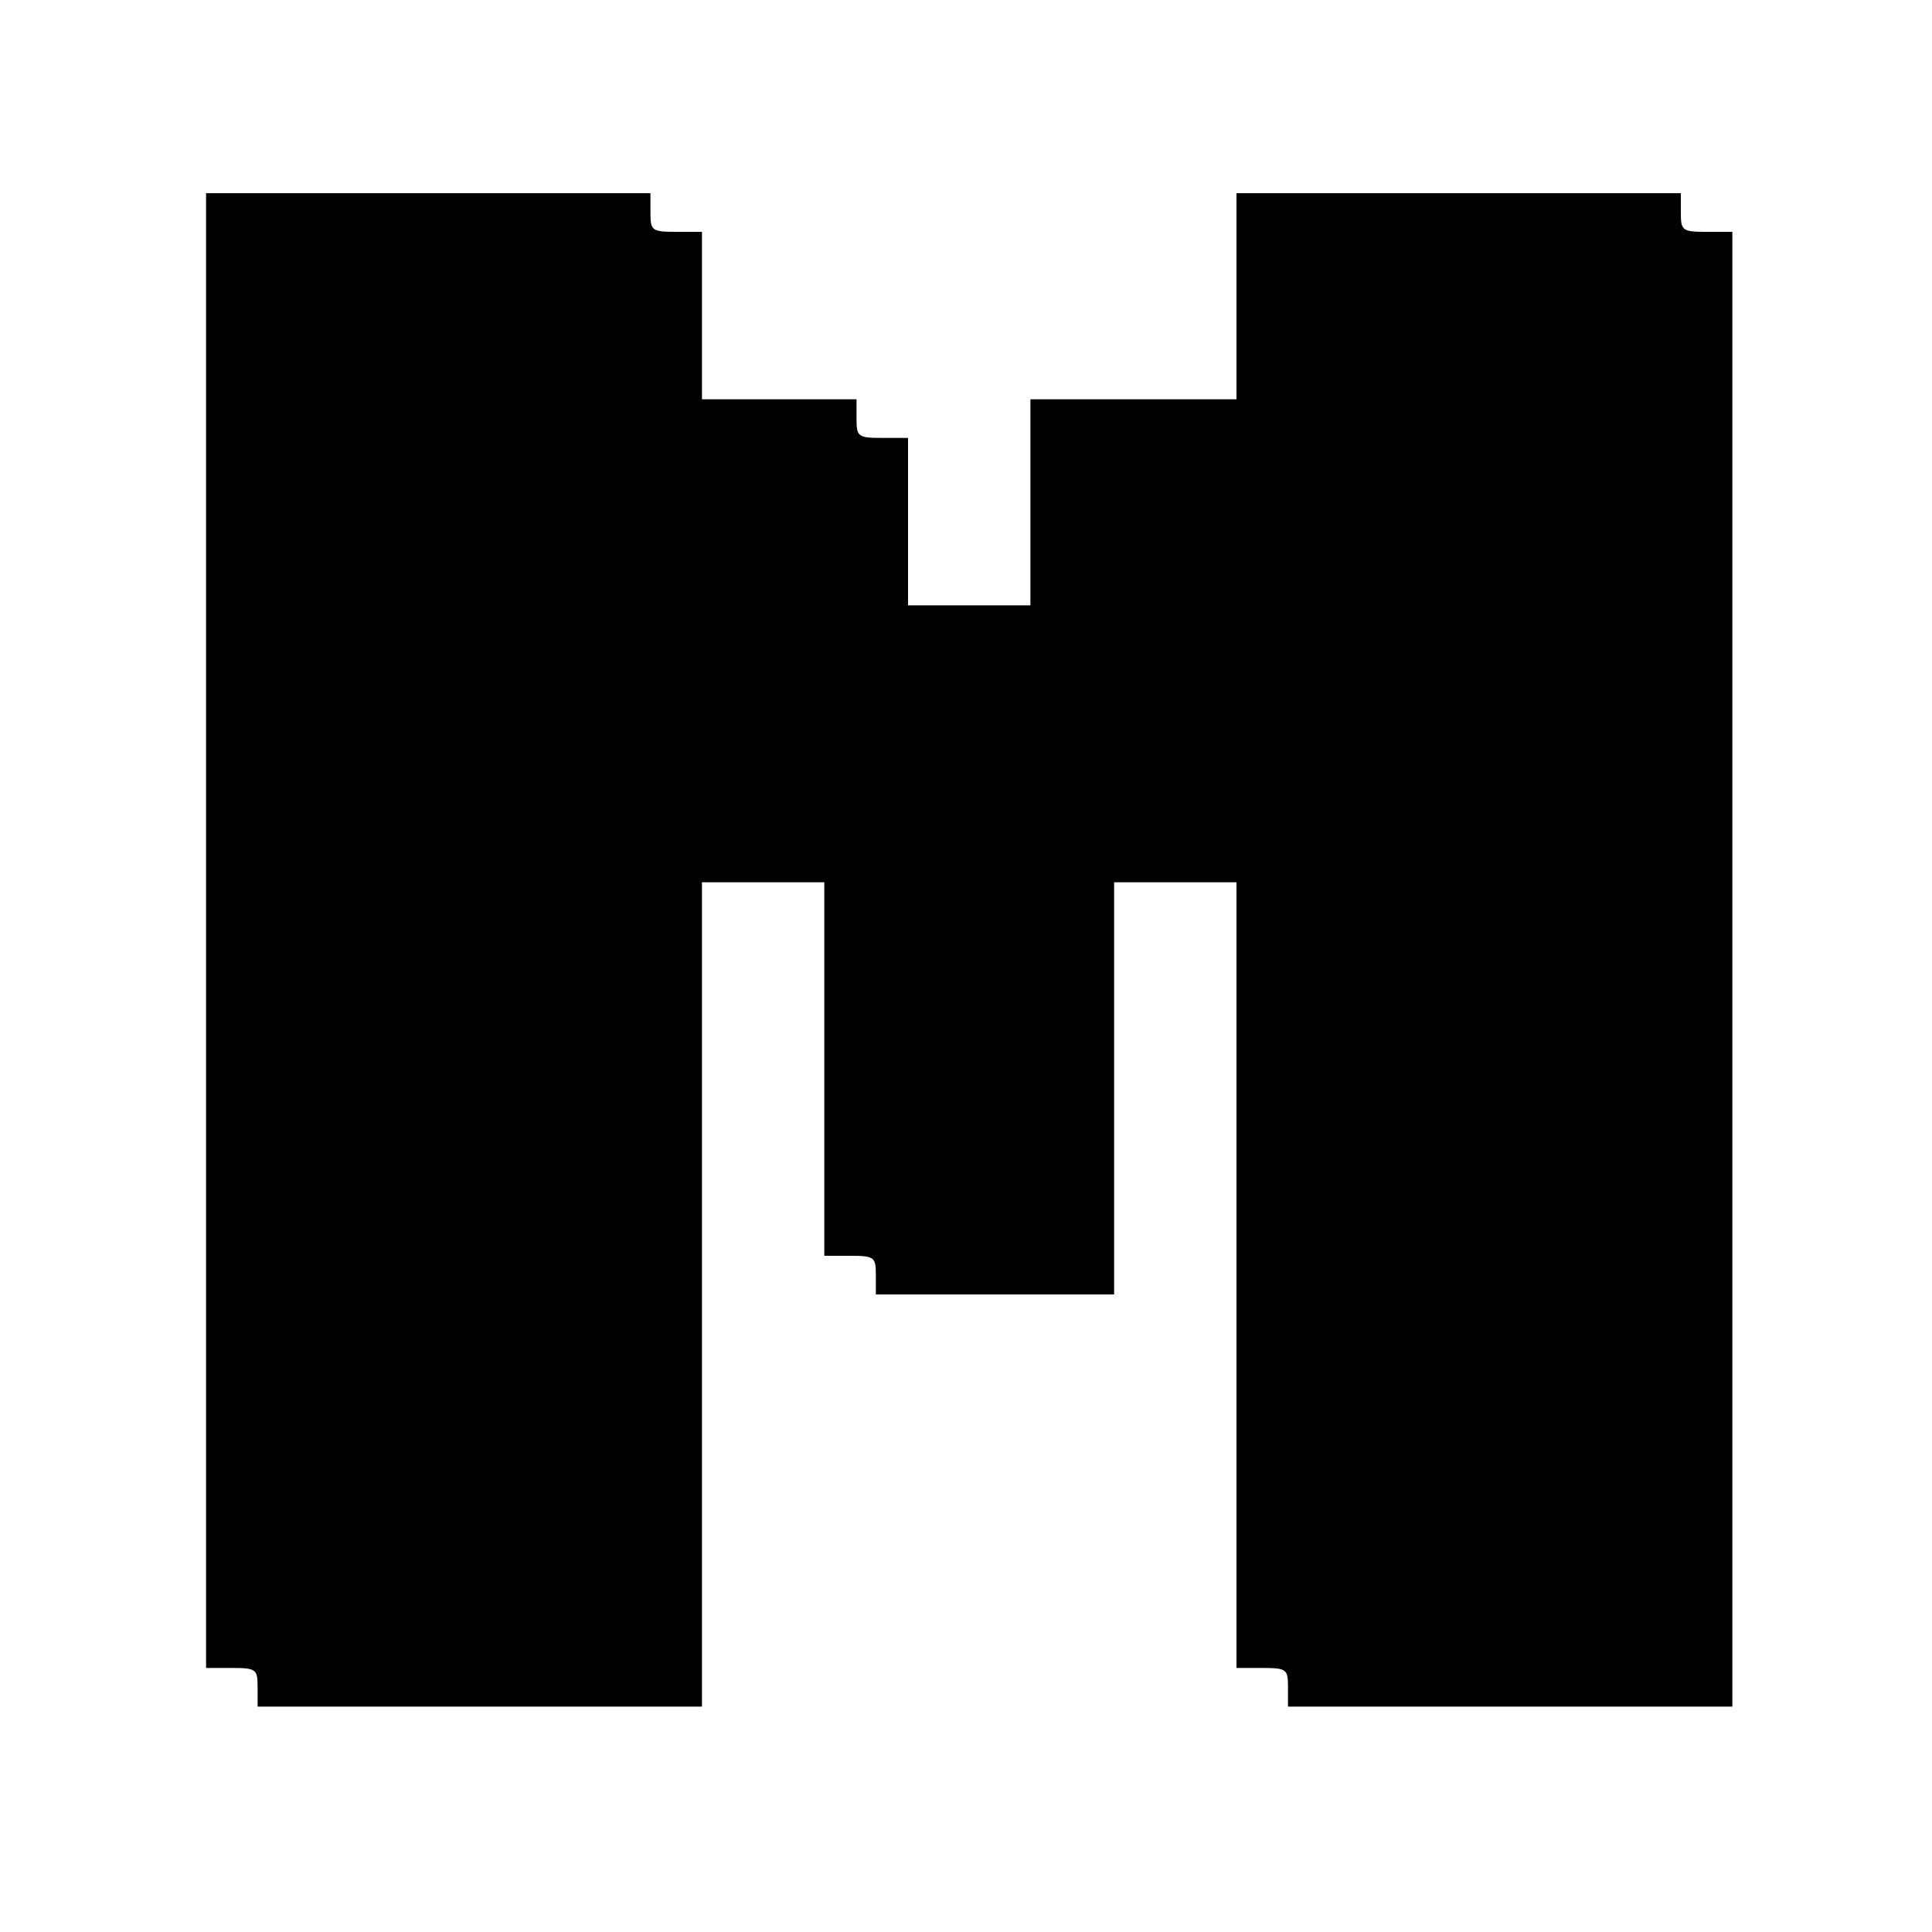
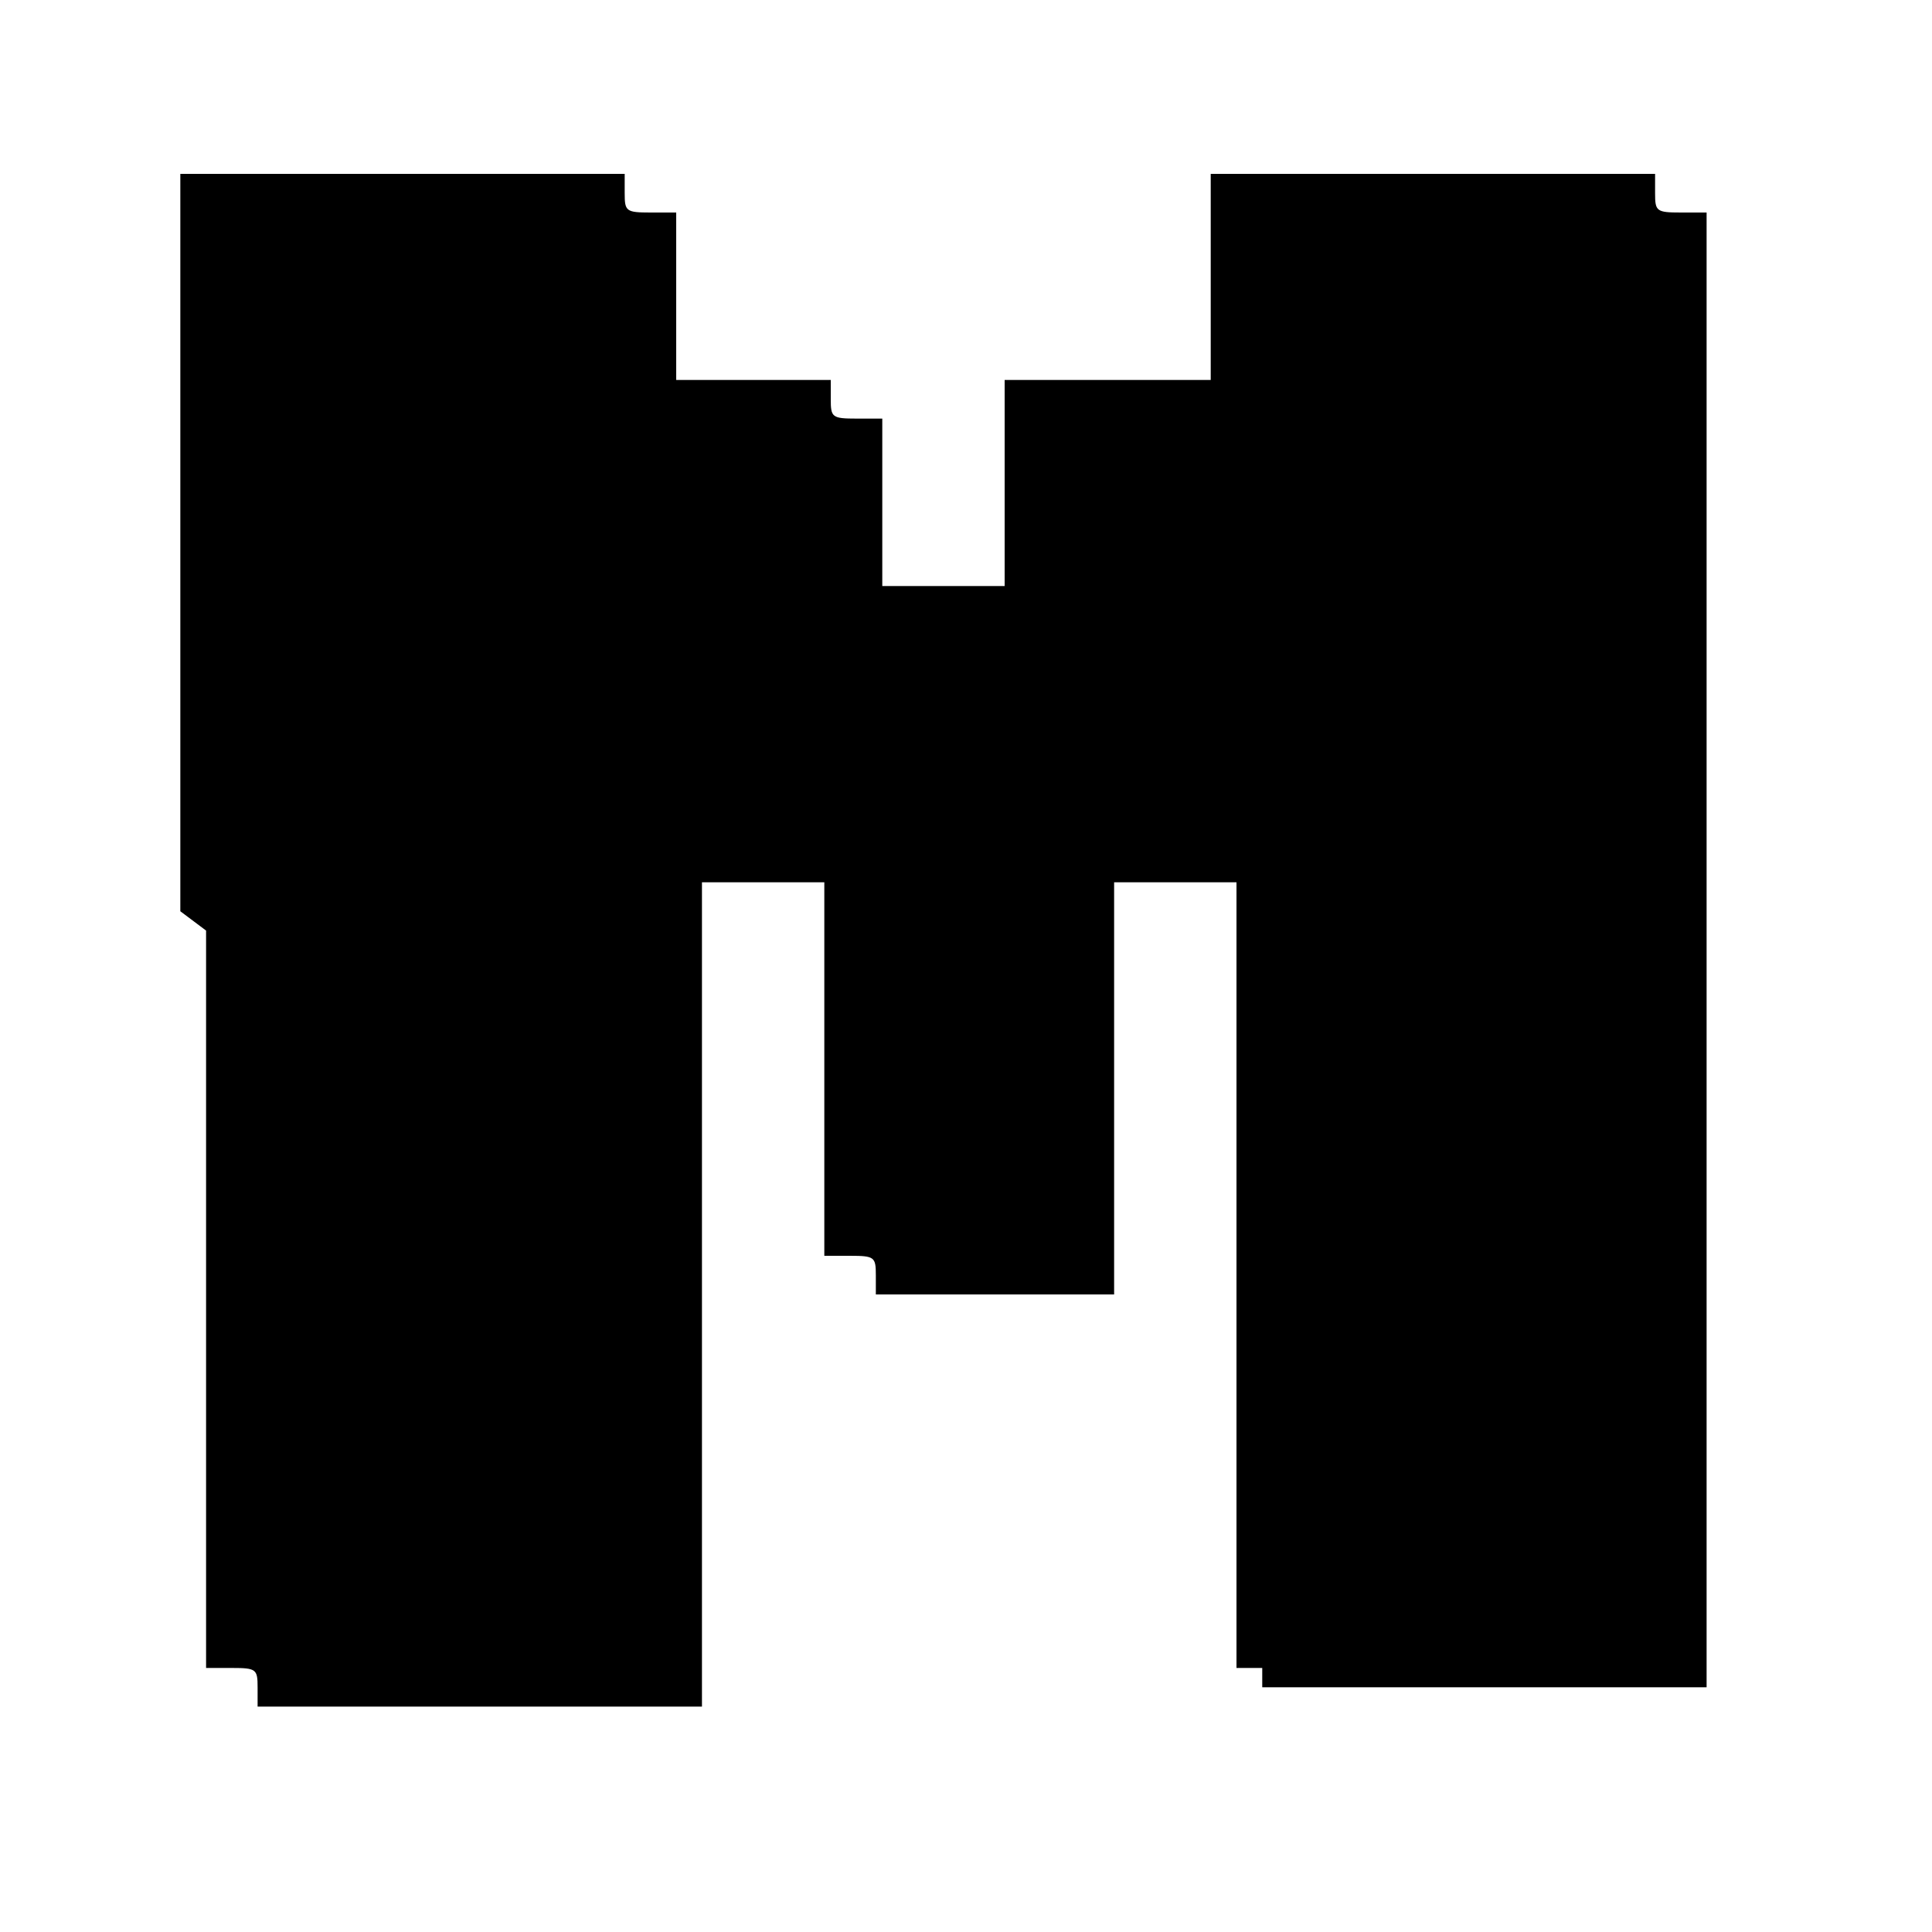
<svg xmlns="http://www.w3.org/2000/svg" version="1.0" width="300pt" height="300pt" viewBox="0 0 300 300" preserveAspectRatio="xMidYMid meet">
  <g transform="translate(0,300) scale(0.1,-0.1)" fill="#000000" stroke="none">
-     <path d="M320 1555 l0 -1145 40 0 c38 0 40 -2 40 -30 l0 -30 345 0 345 0 0 640 0 640 95 0 95 0 0 -290 0 -290 40 0 c38 0 40 -2 40 -30 l0 -30 185 0 185 0 0 320 0 320 95 0 95 0 0 -610 0 -610 40 0 c38 0 40 -2 40 -30 l0 -30 345 0 345 0 0 1145 0 1145 -40 0 c-38 0 -40 2 -40 30 l0 30 -345 0 -345 0 0 -160 0 -160 -160 0 -160 0 0 -160 0 -160 -95 0 -95 0 0 130 0 130 -40 0 c-38 0 -40 2 -40 30 l0 30 -120 0 -120 0 0 130 0 130 -40 0 c-38 0 -40 2 -40 30 l0 30 -345 0 -345 0 0 -1145z" />
+     <path d="M320 1555 l0 -1145 40 0 c38 0 40 -2 40 -30 l0 -30 345 0 345 0 0 640 0 640 95 0 95 0 0 -290 0 -290 40 0 c38 0 40 -2 40 -30 l0 -30 185 0 185 0 0 320 0 320 95 0 95 0 0 -610 0 -610 40 0 l0 -30 345 0 345 0 0 1145 0 1145 -40 0 c-38 0 -40 2 -40 30 l0 30 -345 0 -345 0 0 -160 0 -160 -160 0 -160 0 0 -160 0 -160 -95 0 -95 0 0 130 0 130 -40 0 c-38 0 -40 2 -40 30 l0 30 -120 0 -120 0 0 130 0 130 -40 0 c-38 0 -40 2 -40 30 l0 30 -345 0 -345 0 0 -1145z" />
  </g>
</svg>